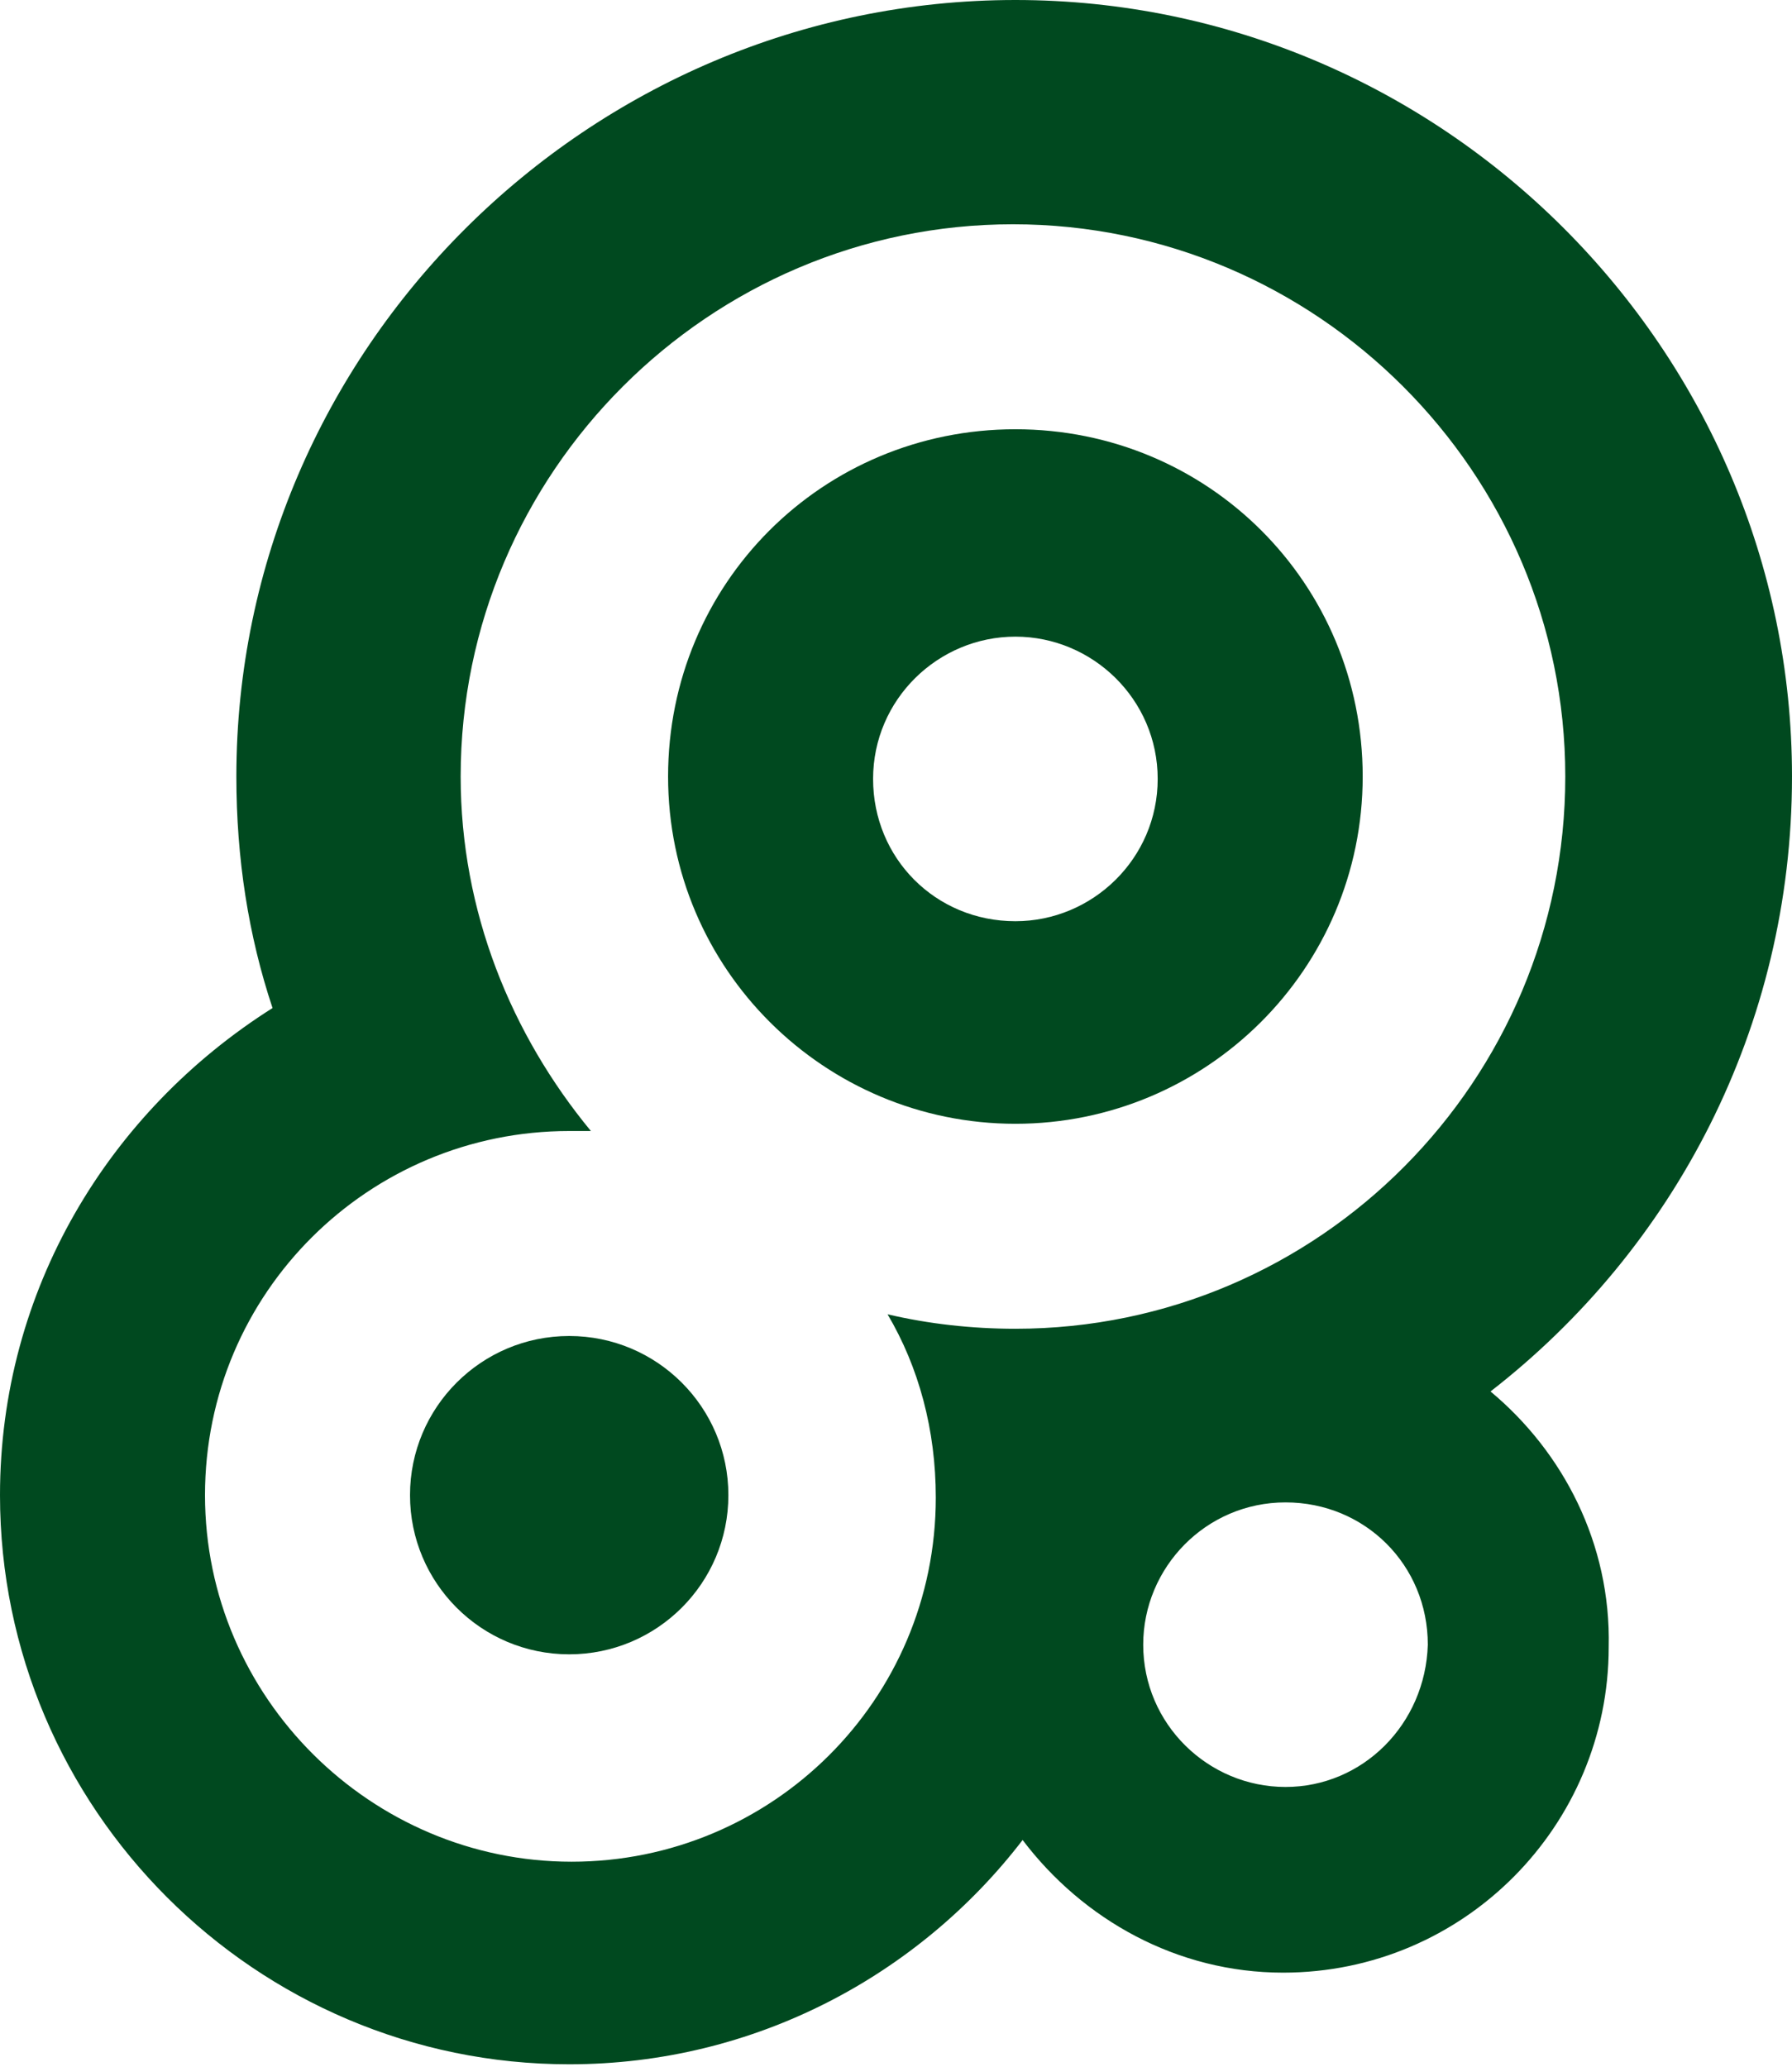
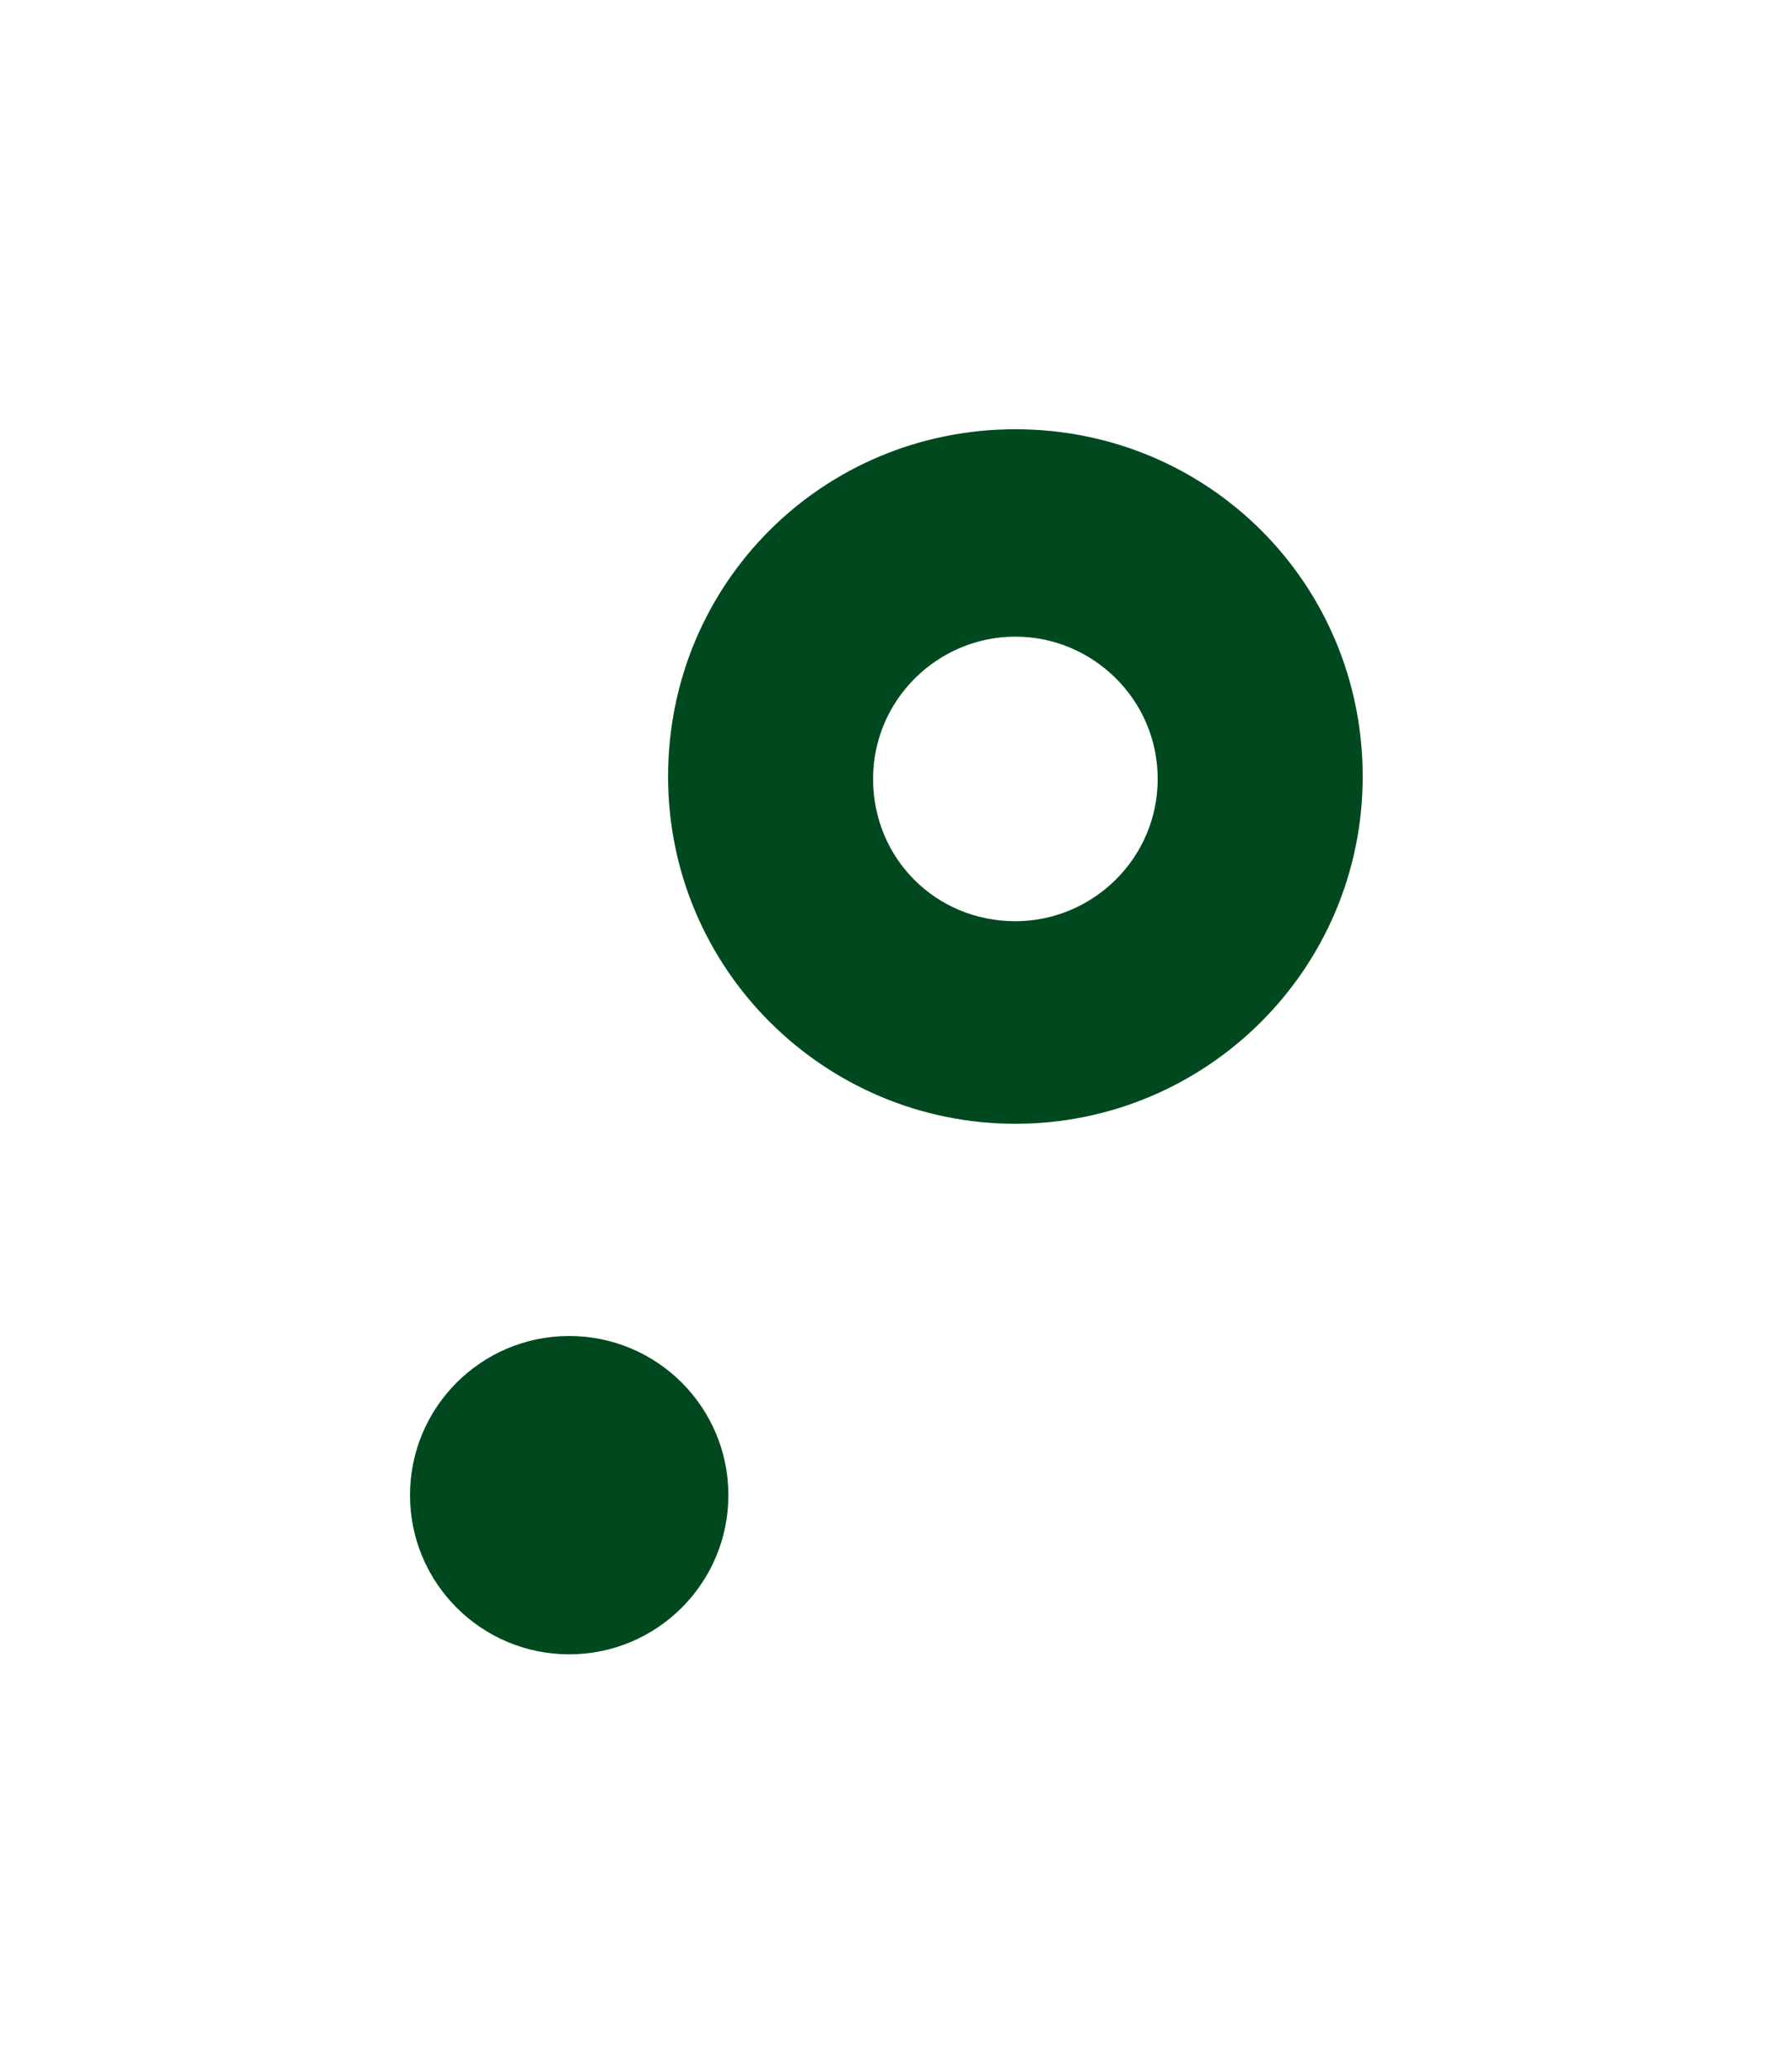
<svg xmlns="http://www.w3.org/2000/svg" version="1.1" id="Layer_1" x="0px" y="0px" viewBox="0 0 74.3 85.7" style="enable-background:new 0 0 74.3 85.7;" xml:space="preserve">
  <style type="text/css">
	.st0{fill:#00491F;}
</style>
-   <path class="st0" d="M42.1,46.6c-7.9,0-14.4-6.4-14.4-14.4s6.4-14.4,14.4-14.4s14.4,6.4,14.4,14.4S50,46.6,42.1,46.6z M42.1,26.4  c-3.2,0-5.9,2.6-5.9,5.9s2.6,5.9,5.9,5.9c3.2,0,5.9-2.6,5.9-5.9S45.3,26.4,42.1,26.4z" />
+   <path class="st0" d="M42.1,46.6c-7.9,0-14.4-6.4-14.4-14.4s6.4-14.4,14.4-14.4s14.4,6.4,14.4,14.4S50,46.6,42.1,46.6M42.1,26.4  c-3.2,0-5.9,2.6-5.9,5.9s2.6,5.9,5.9,5.9c3.2,0,5.9-2.6,5.9-5.9S45.3,26.4,42.1,26.4z" />
  <circle class="st0" cx="23.6" cy="62" r="6.6" />
-   <path class="st0" d="M61.8,57.7c7.6-5.9,12.5-15.1,12.5-25.5C74.3,14.5,59.8,0,42.1,0S9.8,14.5,9.8,32.2c0,3.4,0.5,6.6,1.5,9.6  C4.5,46.1,0,53.5,0,62c0,13,10.6,23.6,23.6,23.6c7.7,0,14.5-3.7,18.8-9.3c2.5,3.3,6.4,5.5,10.8,5.5c7.5,0,13.5-6.1,13.5-13.5  C66.8,64,64.8,60.2,61.8,57.7z M42.1,55.1c-1.8,0-3.6-0.2-5.3-0.6c1.3,2.2,2,4.8,2,7.6c0,8.4-6.8,15.1-15.1,15.1S8.5,70.4,8.5,62  s6.8-15.1,15.1-15.1c0.3,0,0.6,0,0.9,0c-3.3-4-5.4-9.1-5.4-14.7c0-12.6,10.3-22.9,22.9-22.9s22.9,10.3,22.9,22.9  S54.7,55.1,42.1,55.1z M53.3,74.1c-3.2,0-5.9-2.6-5.9-5.9c0-3.2,2.6-5.9,5.9-5.9s5.9,2.6,5.9,5.9C59.1,71.5,56.5,74.1,53.3,74.1z" />
</svg>